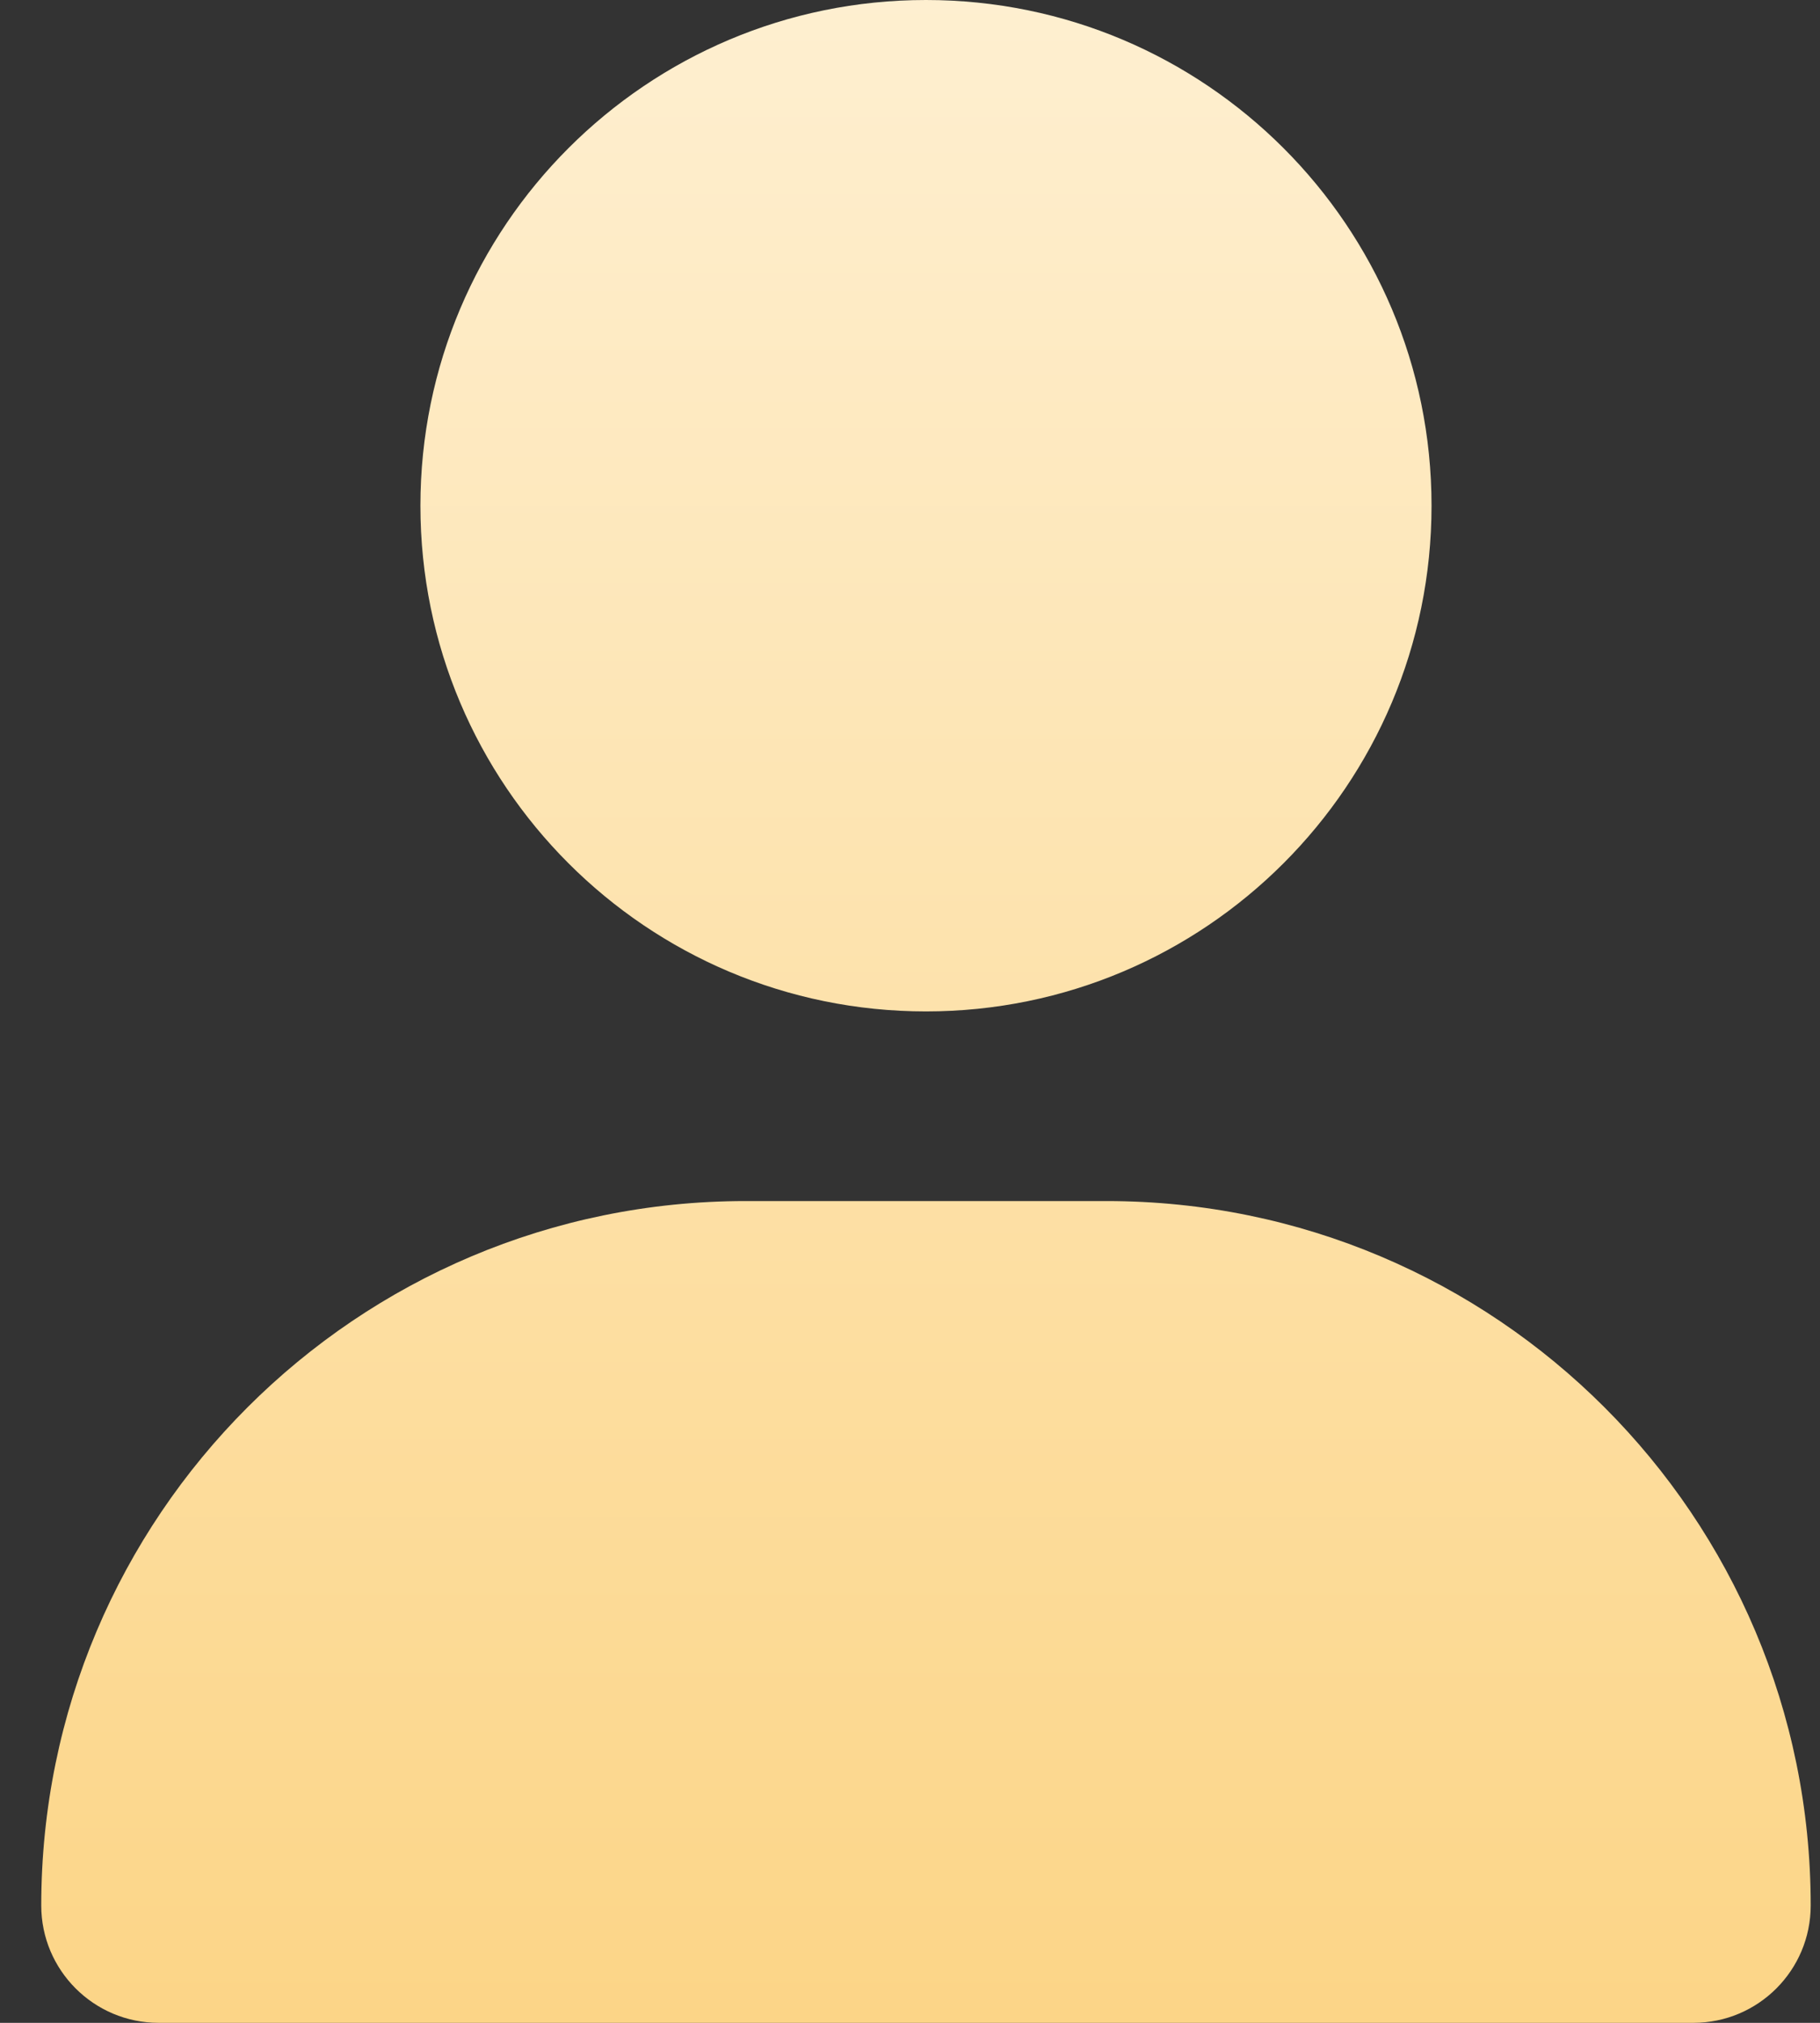
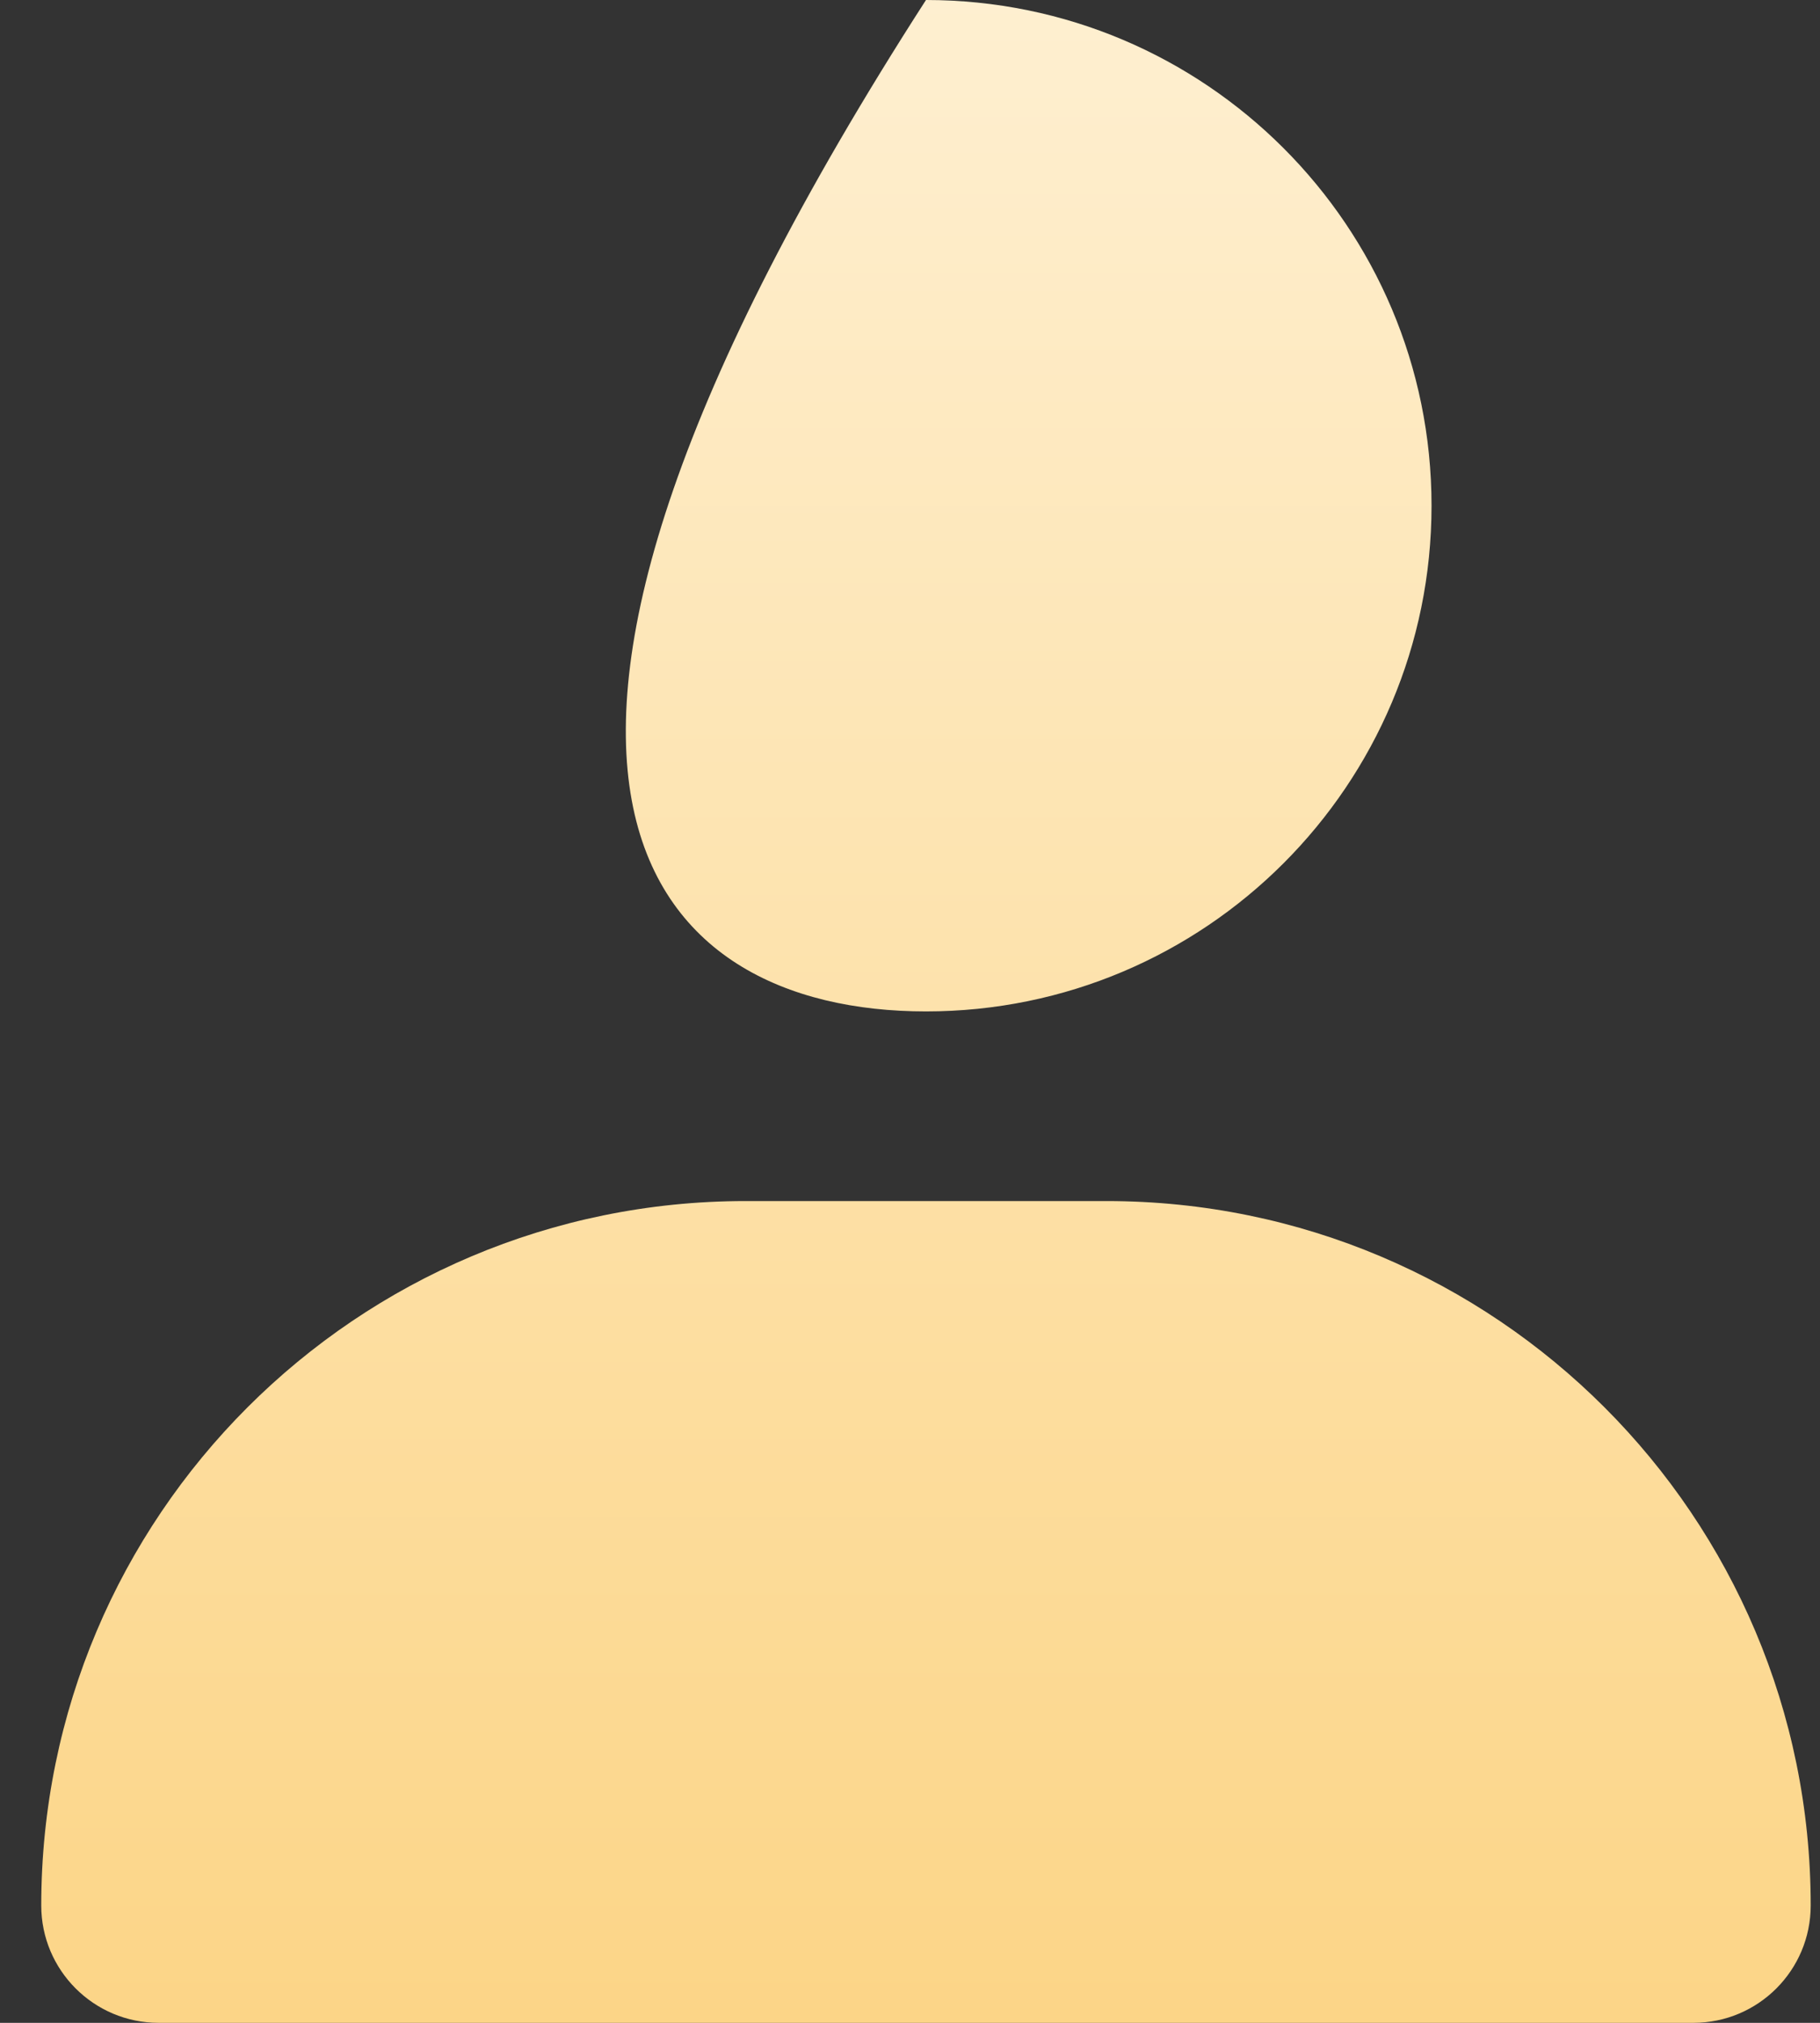
<svg xmlns="http://www.w3.org/2000/svg" width="18" height="20" viewBox="0 0 18 20" fill="none">
  <rect x="0" y="0" width="18" height="20" fill="#333333" stroke="none" />
-   <path d="M9.158 10C11.92 10 14.158 7.762 14.158 5C14.158 2.238 11.92 0 9.158 0C6.397 0 4.158 2.238 4.158 5C4.158 7.762 6.397 10 9.158 10ZM7.373 11.875C3.526 11.875 0.408 14.992 0.408 18.84C0.408 19.48 0.928 20 1.569 20H16.748C17.389 20 17.908 19.48 17.908 18.84C17.908 14.992 14.791 11.875 10.944 11.875H7.373Z" fill="url(#paint0_linear_40000562_3272)" />
+   <path d="M9.158 10C11.92 10 14.158 7.762 14.158 5C14.158 2.238 11.92 0 9.158 0C4.158 7.762 6.397 10 9.158 10ZM7.373 11.875C3.526 11.875 0.408 14.992 0.408 18.84C0.408 19.48 0.928 20 1.569 20H16.748C17.389 20 17.908 19.48 17.908 18.84C17.908 14.992 14.791 11.875 10.944 11.875H7.373Z" fill="url(#paint0_linear_40000562_3272)" />
  <defs>
    <linearGradient id="paint0_linear_40000562_3272" x1="9.158" y1="0" x2="9.158" y2="20" gradientUnits="userSpaceOnUse">
      <stop stop-color="#FEEFD0" />
      <stop offset="1" stop-color="#FCD587" />
    </linearGradient>
  </defs>
</svg>